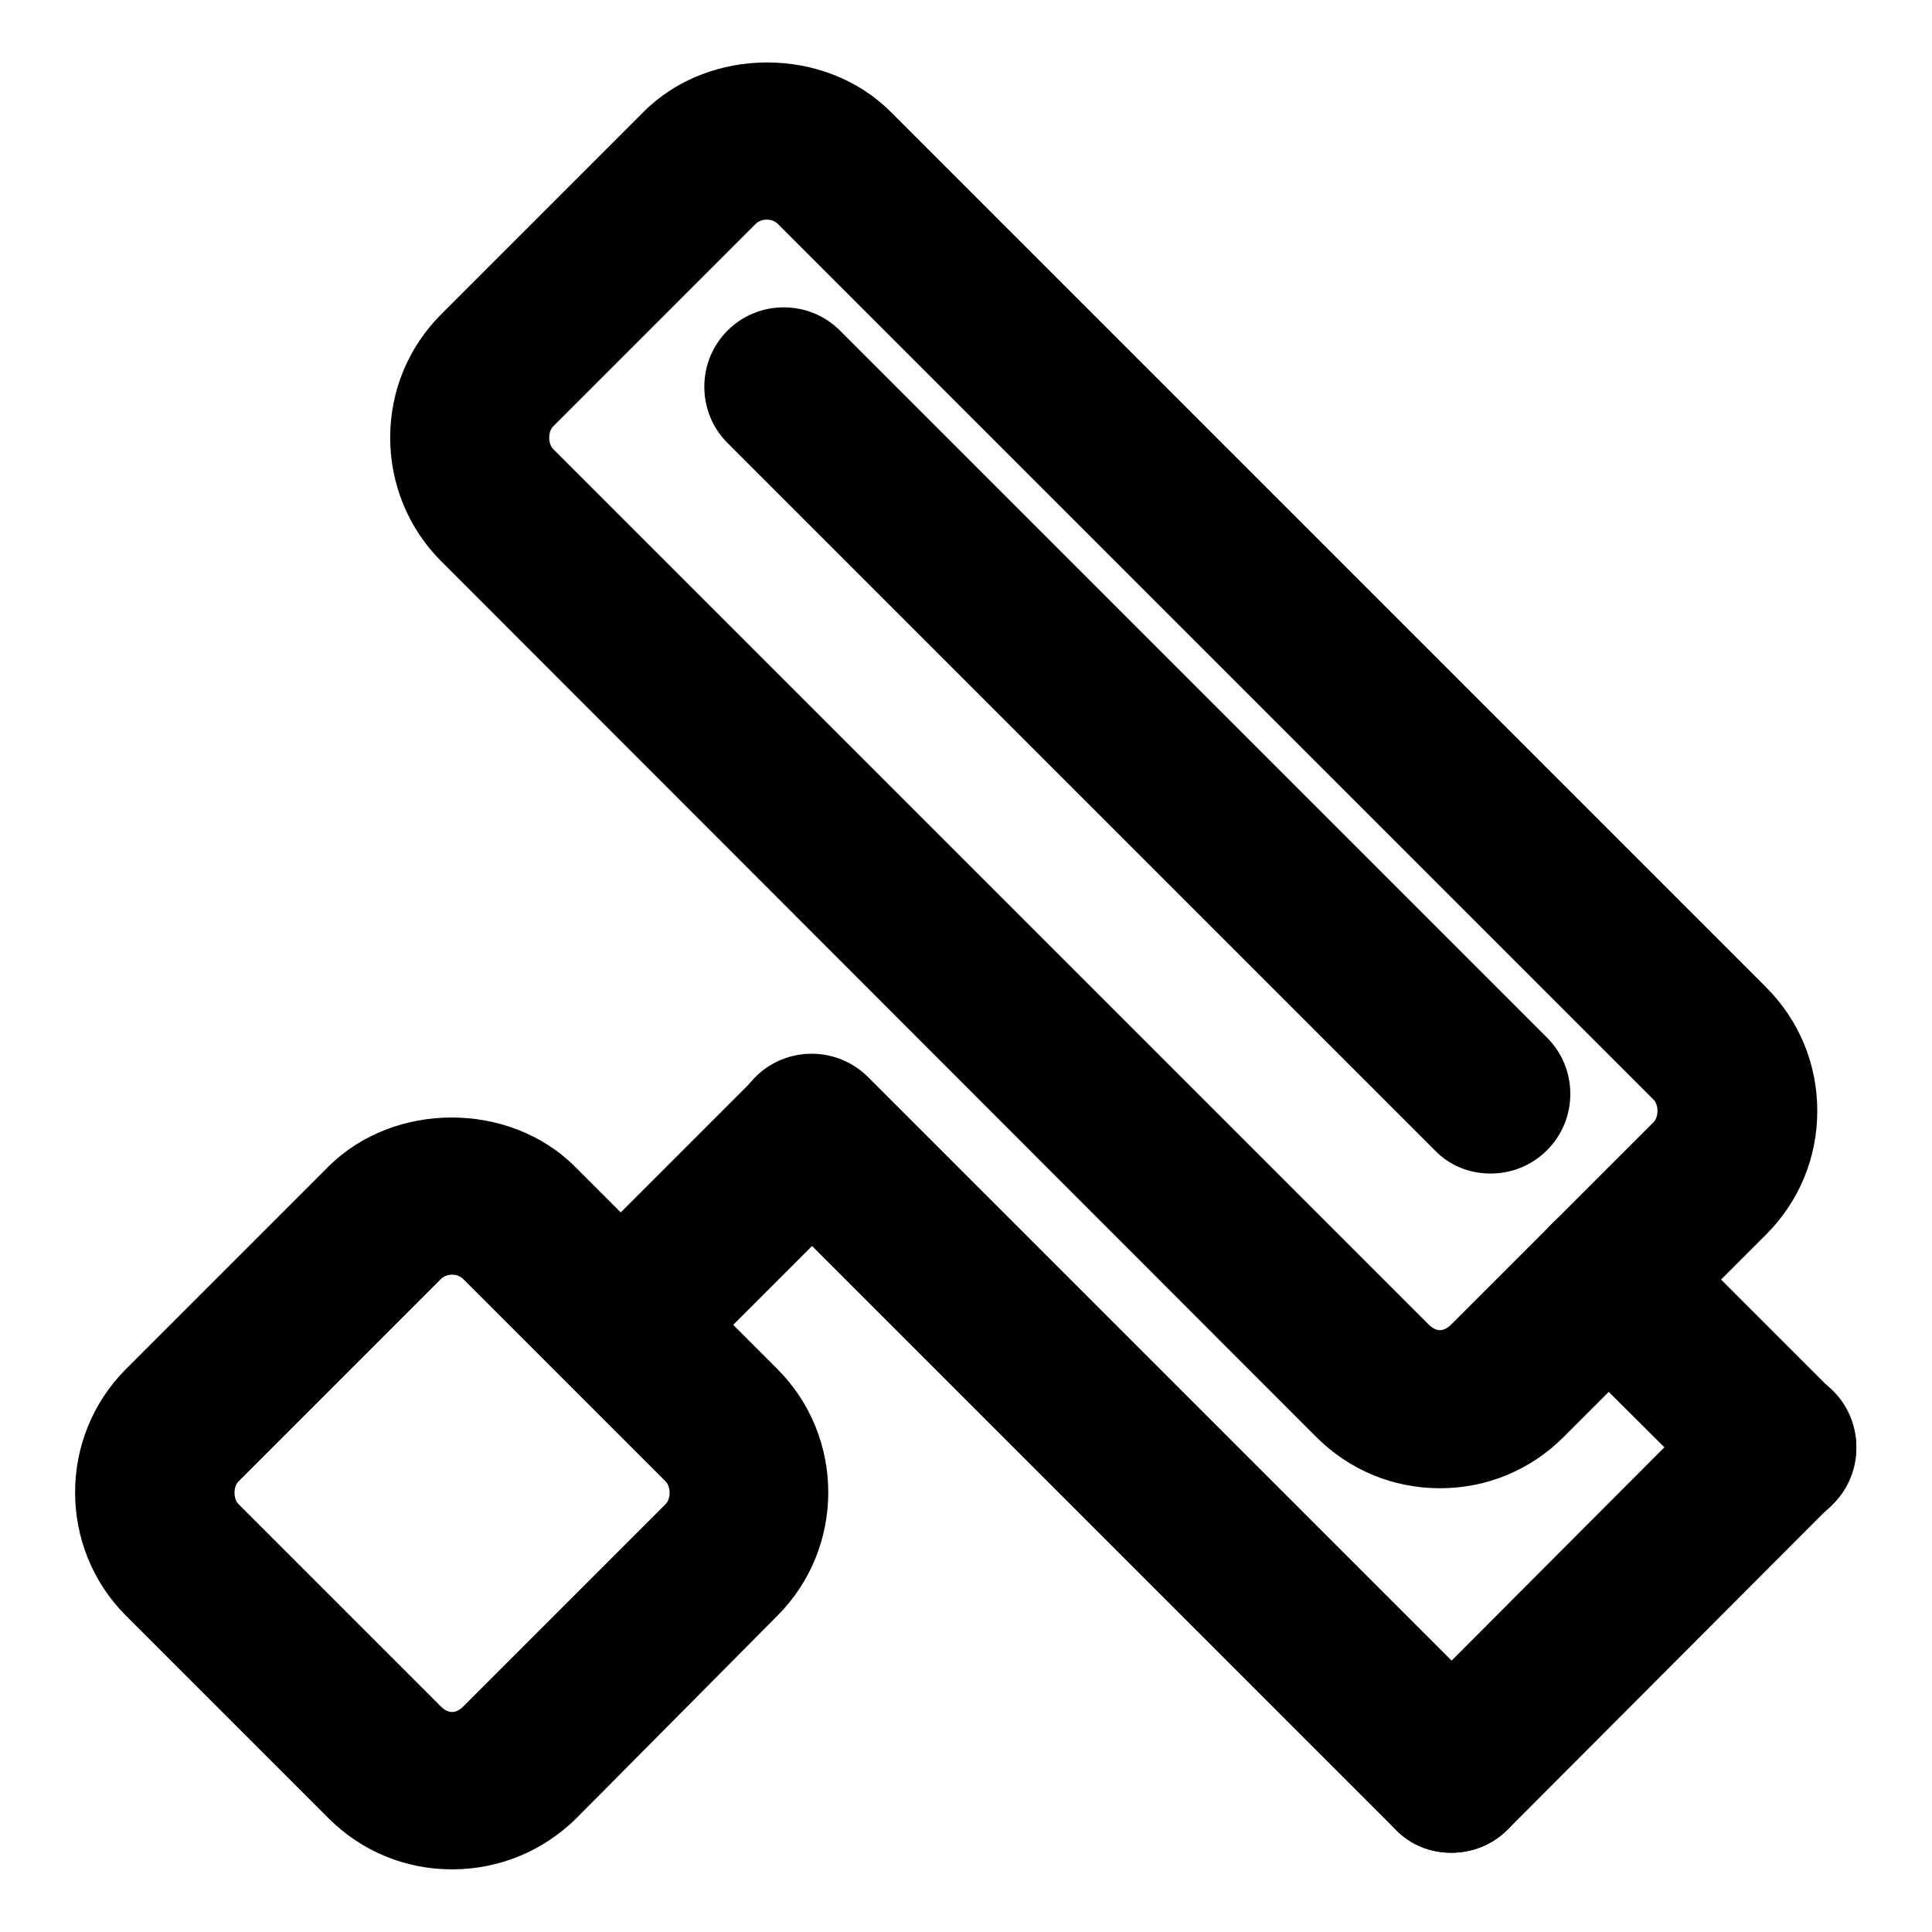
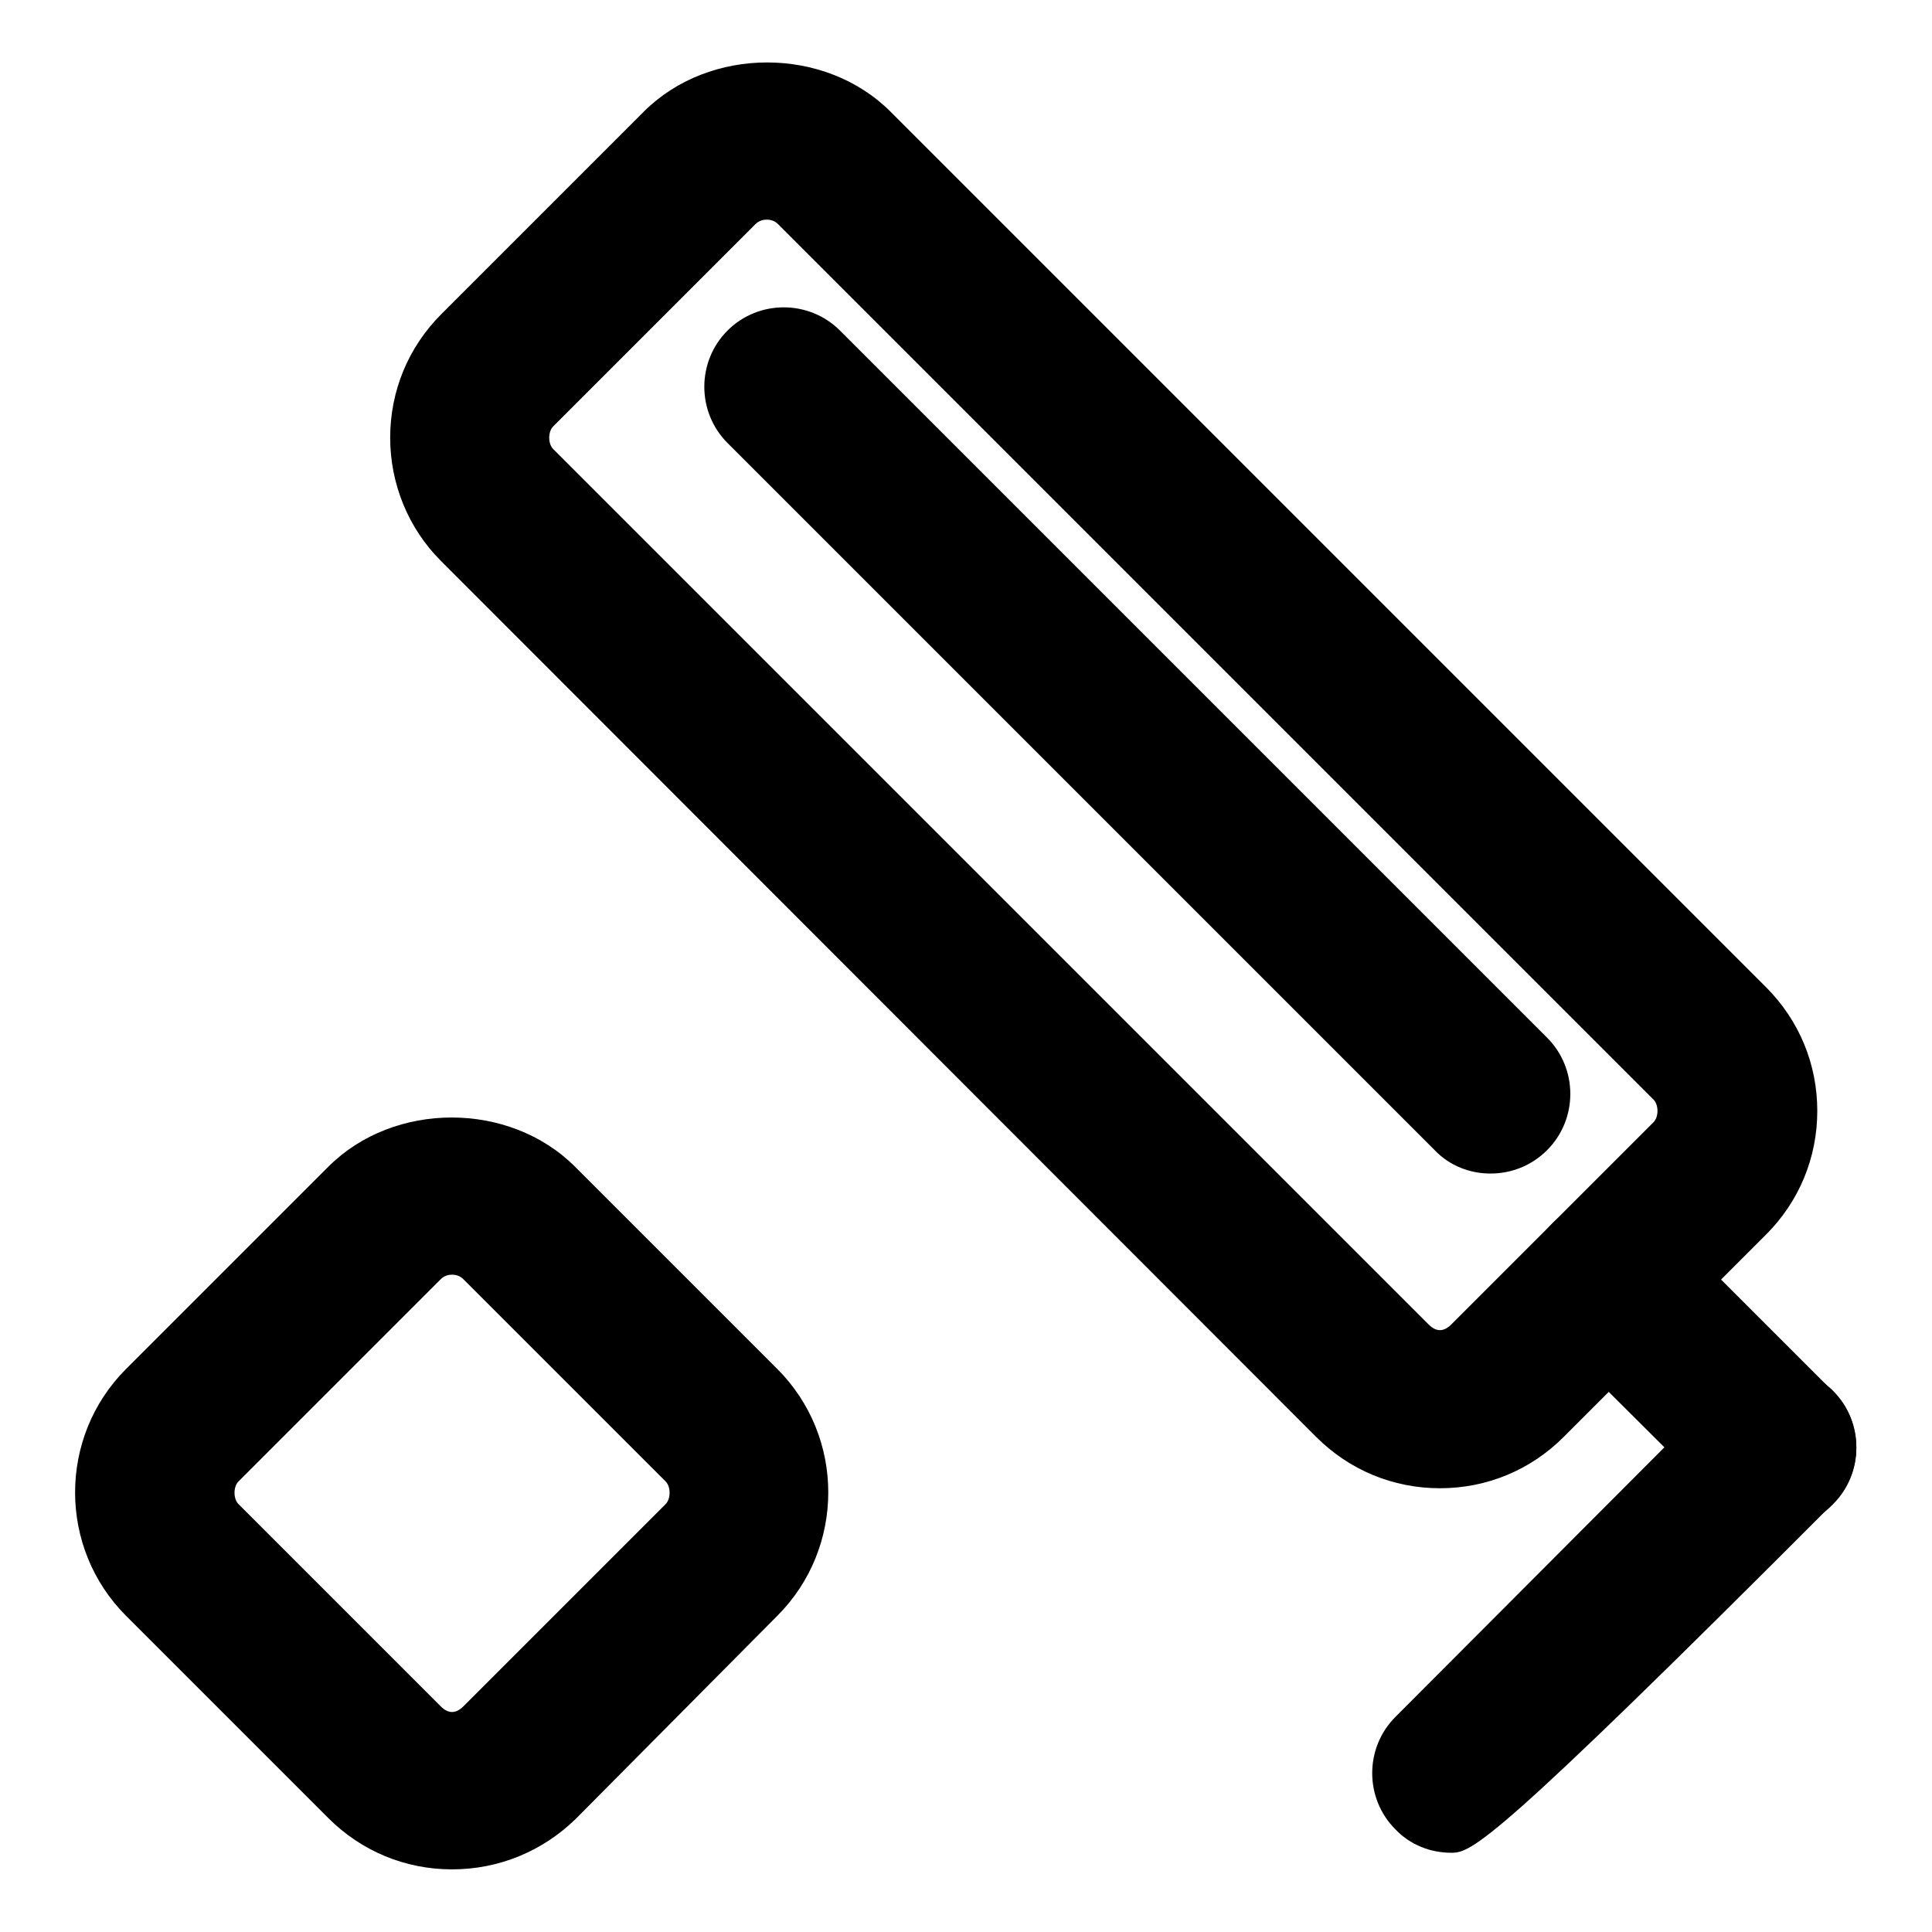
<svg xmlns="http://www.w3.org/2000/svg" version="1.1" x="0px" y="0px" viewBox="0 0 256 256" enable-background="new 0 0 256 256" xml:space="preserve">
  <g>
    <g>
      <path fill="#000000" d="M59.9,247.7c-6.2,0-12-2.4-16.4-6.8l-26.8-26.8c-9-9-9-23.7,0-32.7l26.8-26.8c8.7-8.7,24-8.7,32.7,0l26.8,26.8c9,9,9,23.7,0,32.7L76.3,241C71.9,245.3,66.1,247.7,59.9,247.7z M59.9,168.9c-0.4,0-1,0.1-1.5,0.6l-26.8,26.8c-0.7,0.7-0.7,2.3,0,3l26.8,26.8c1,1,2,1,3,0l26.8-26.8c0.7-0.7,0.7-2.3,0-3l-26.8-26.8C60.9,169,60.3,168.9,59.9,168.9z" />
      <path fill="#000000" d="M190.8,197.2c-6.2,0-12-2.4-16.4-6.8L58.4,74.3C54.1,70,51.7,64.1,51.7,58c0-6.2,2.4-12,6.8-16.4l26.8-26.8c8.7-8.7,24-8.7,32.7,0l116,116c4.4,4.4,6.8,10.2,6.8,16.4s-2.4,12-6.8,16.4l-26.8,26.8C202.8,194.8,197,197.2,190.8,197.2z M101.6,29.1c-0.4,0-1,0.1-1.5,0.6L73.3,56.5c-0.7,0.7-0.7,2.3,0,3l116,116c1,1,2,1,3,0l26.8-26.8c0.7-0.7,0.7-2.3,0-3l-116-116C102.6,29.2,102,29.1,101.6,29.1z" />
      <path fill="#000000" d="M197.5,155.5c-2.7,0-5.4-1-7.4-3.1L96.4,58.7c-4.1-4.1-4.1-10.8,0-14.9c4.1-4.1,10.8-4.1,14.9,0l93.7,93.7c4.1,4.1,4.1,10.8,0,14.9C202.9,154.5,200.2,155.5,197.5,155.5z" />
-       <path fill="#000000" d="M192.3,245.5c-2.7,0-5.4-1-7.4-3.1l-84.8-84.8c-4.1-4.1-4.1-10.8,0-14.9s10.8-4.1,14.9,0l84.8,84.8c4.1,4.1,4.1,10.8,0,14.9C197.7,244.5,195,245.5,192.3,245.5z" />
-       <path fill="#000000" d="M192.3,245.5c-2.7,0-5.4-1-7.4-3.1c-4.1-4.1-4.1-10.8,0-14.9l43.1-43.2c4.1-4.1,10.8-4.1,14.9,0c4.1,4.1,4.1,10.8,0,14.9l-43.1,43.2C197.7,244.5,195,245.5,192.3,245.5z" />
+       <path fill="#000000" d="M192.3,245.5c-2.7,0-5.4-1-7.4-3.1c-4.1-4.1-4.1-10.8,0-14.9l43.1-43.2c4.1-4.1,10.8-4.1,14.9,0c4.1,4.1,4.1,10.8,0,14.9C197.7,244.5,195,245.5,192.3,245.5z" />
      <path fill="#000000" d="M235.5,202.4c-2.7,0-5.4-1-7.4-3.1L205.7,177c-4.1-4.1-4.1-10.8,0-14.9c4.1-4.1,10.8-4.1,14.9,0l22.3,22.3c4.1,4.1,4.1,10.8,0,14.9C240.9,201.4,238.2,202.4,235.5,202.4z" />
-       <path fill="#000000" d="M89.7,178.6c-2.7,0-5.4-1-7.4-3.1c-4.1-4.1-4.1-10.8,0-14.9l17.8-17.8c4.1-4.1,10.8-4.1,14.9,0s4.1,10.8,0,14.9l-17.8,17.8C95.1,177.6,92.4,178.6,89.7,178.6z" />
    </g>
  </g>
</svg>